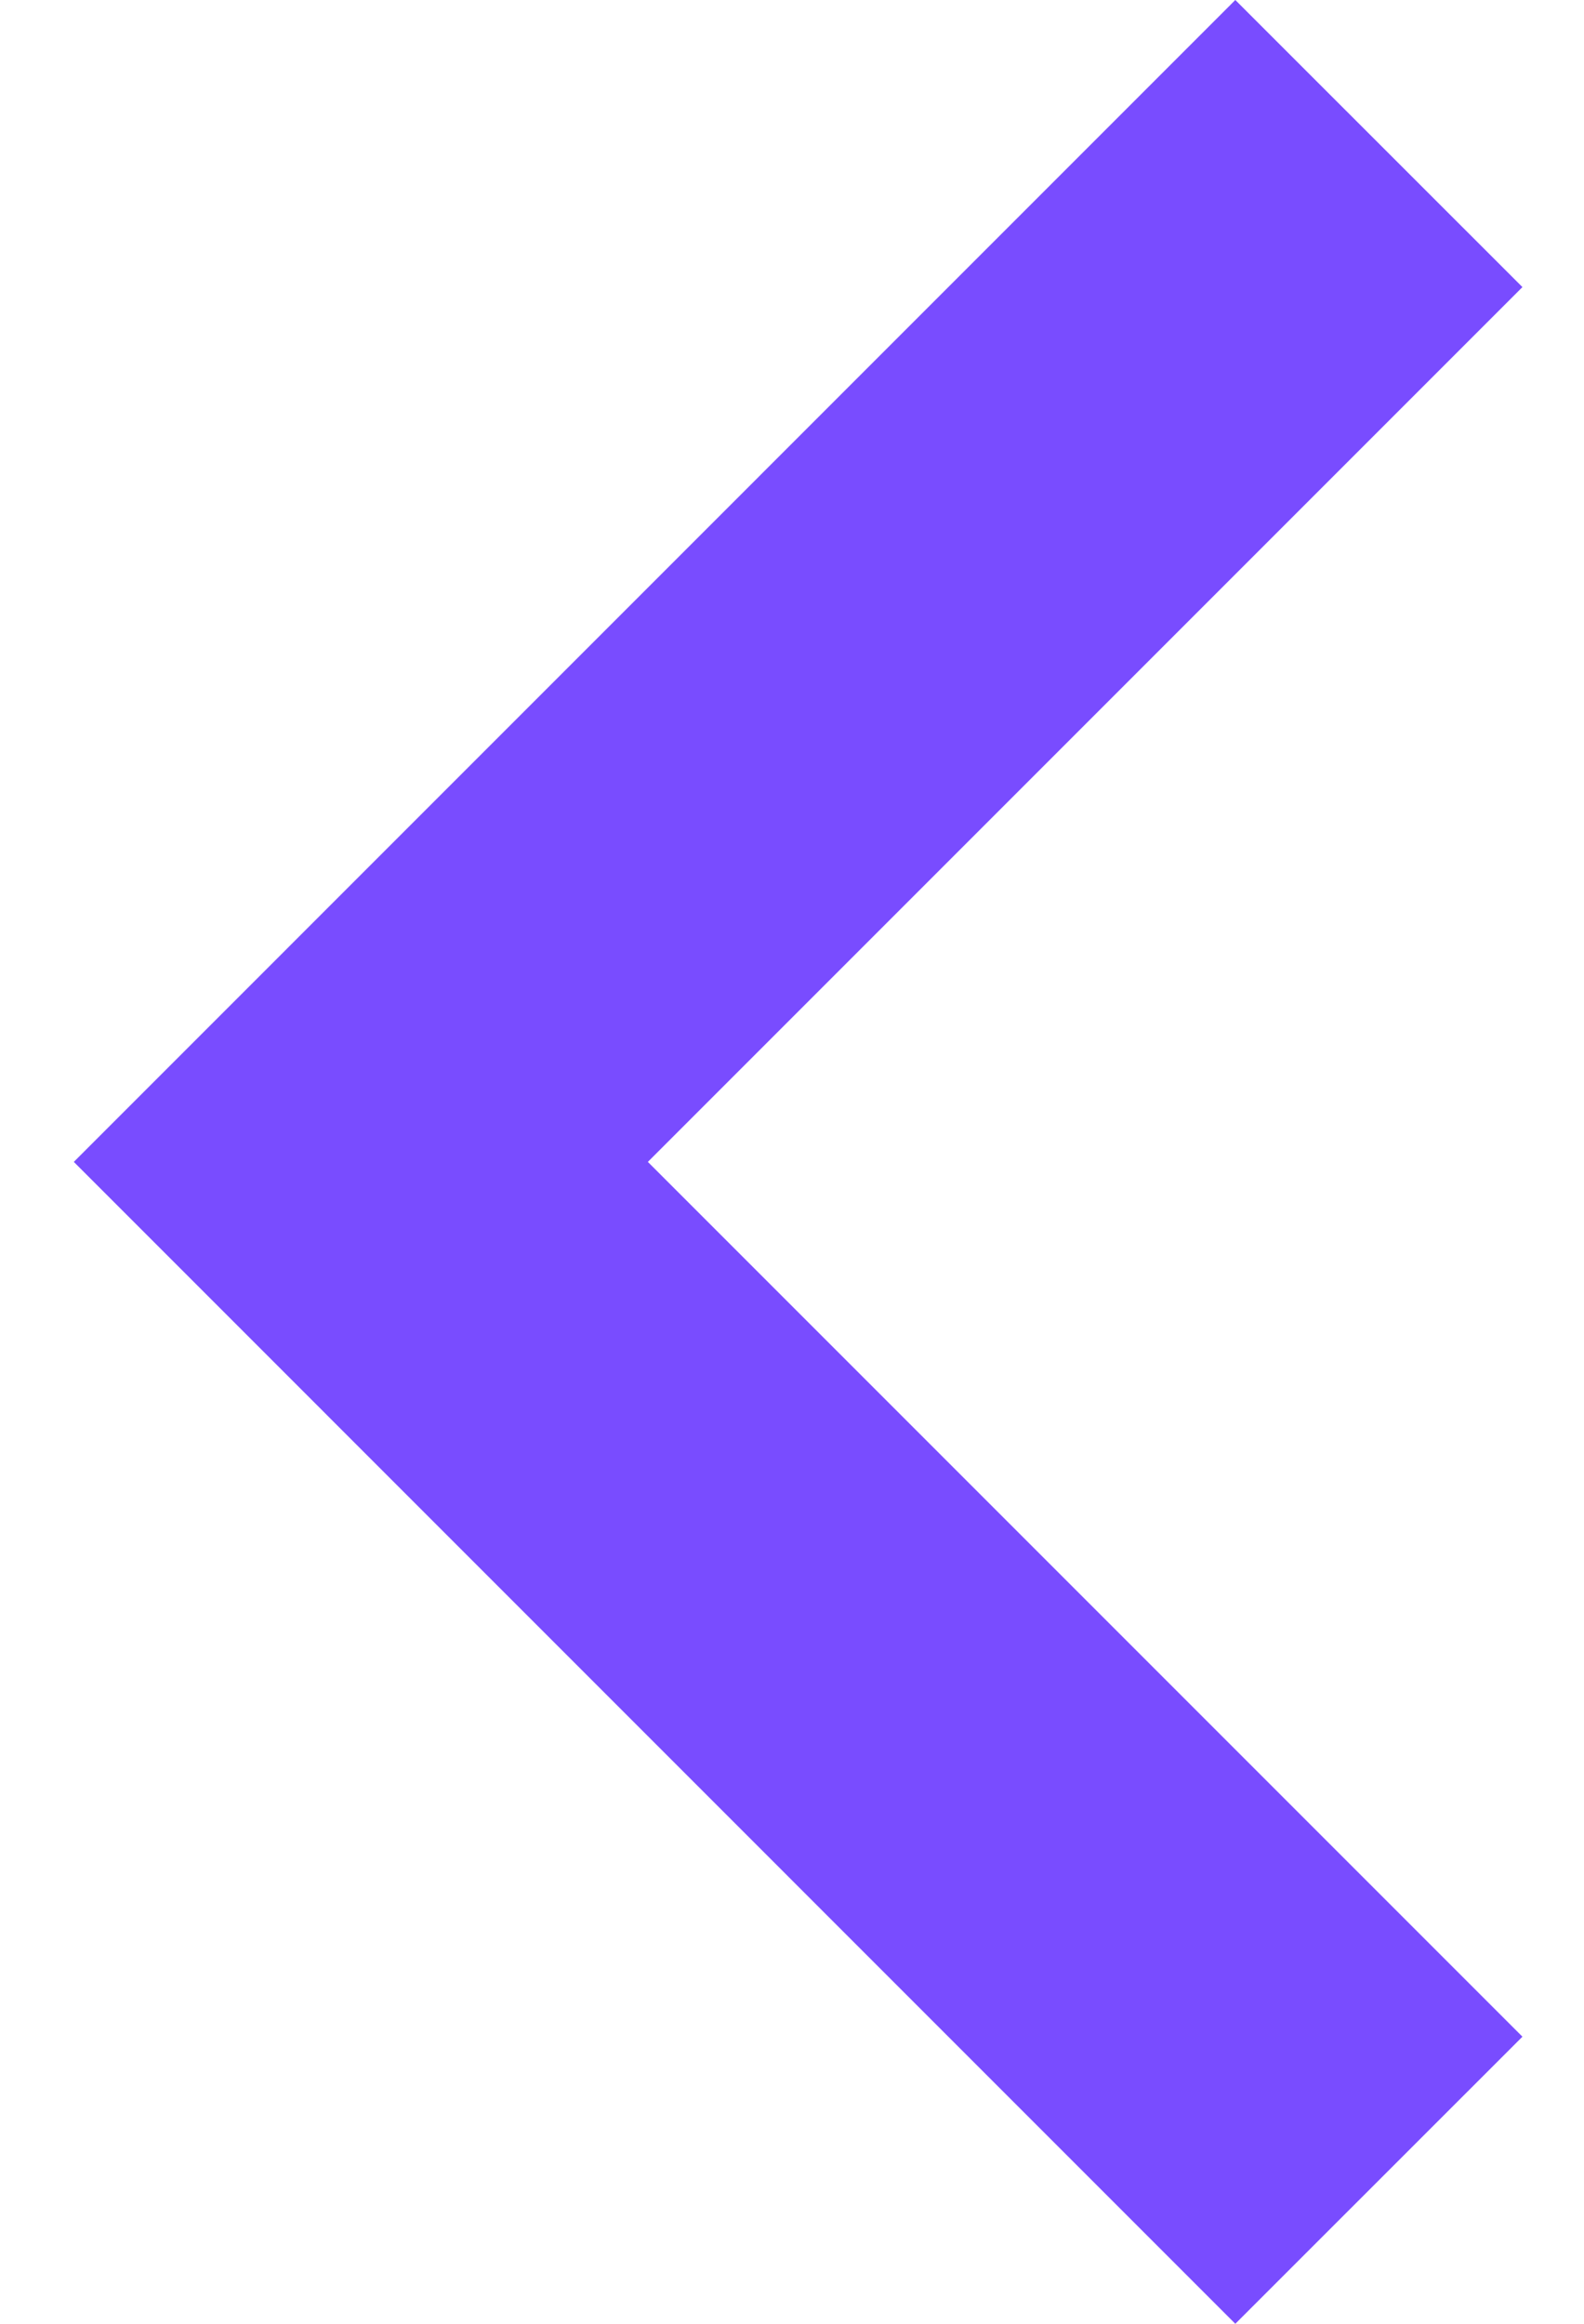
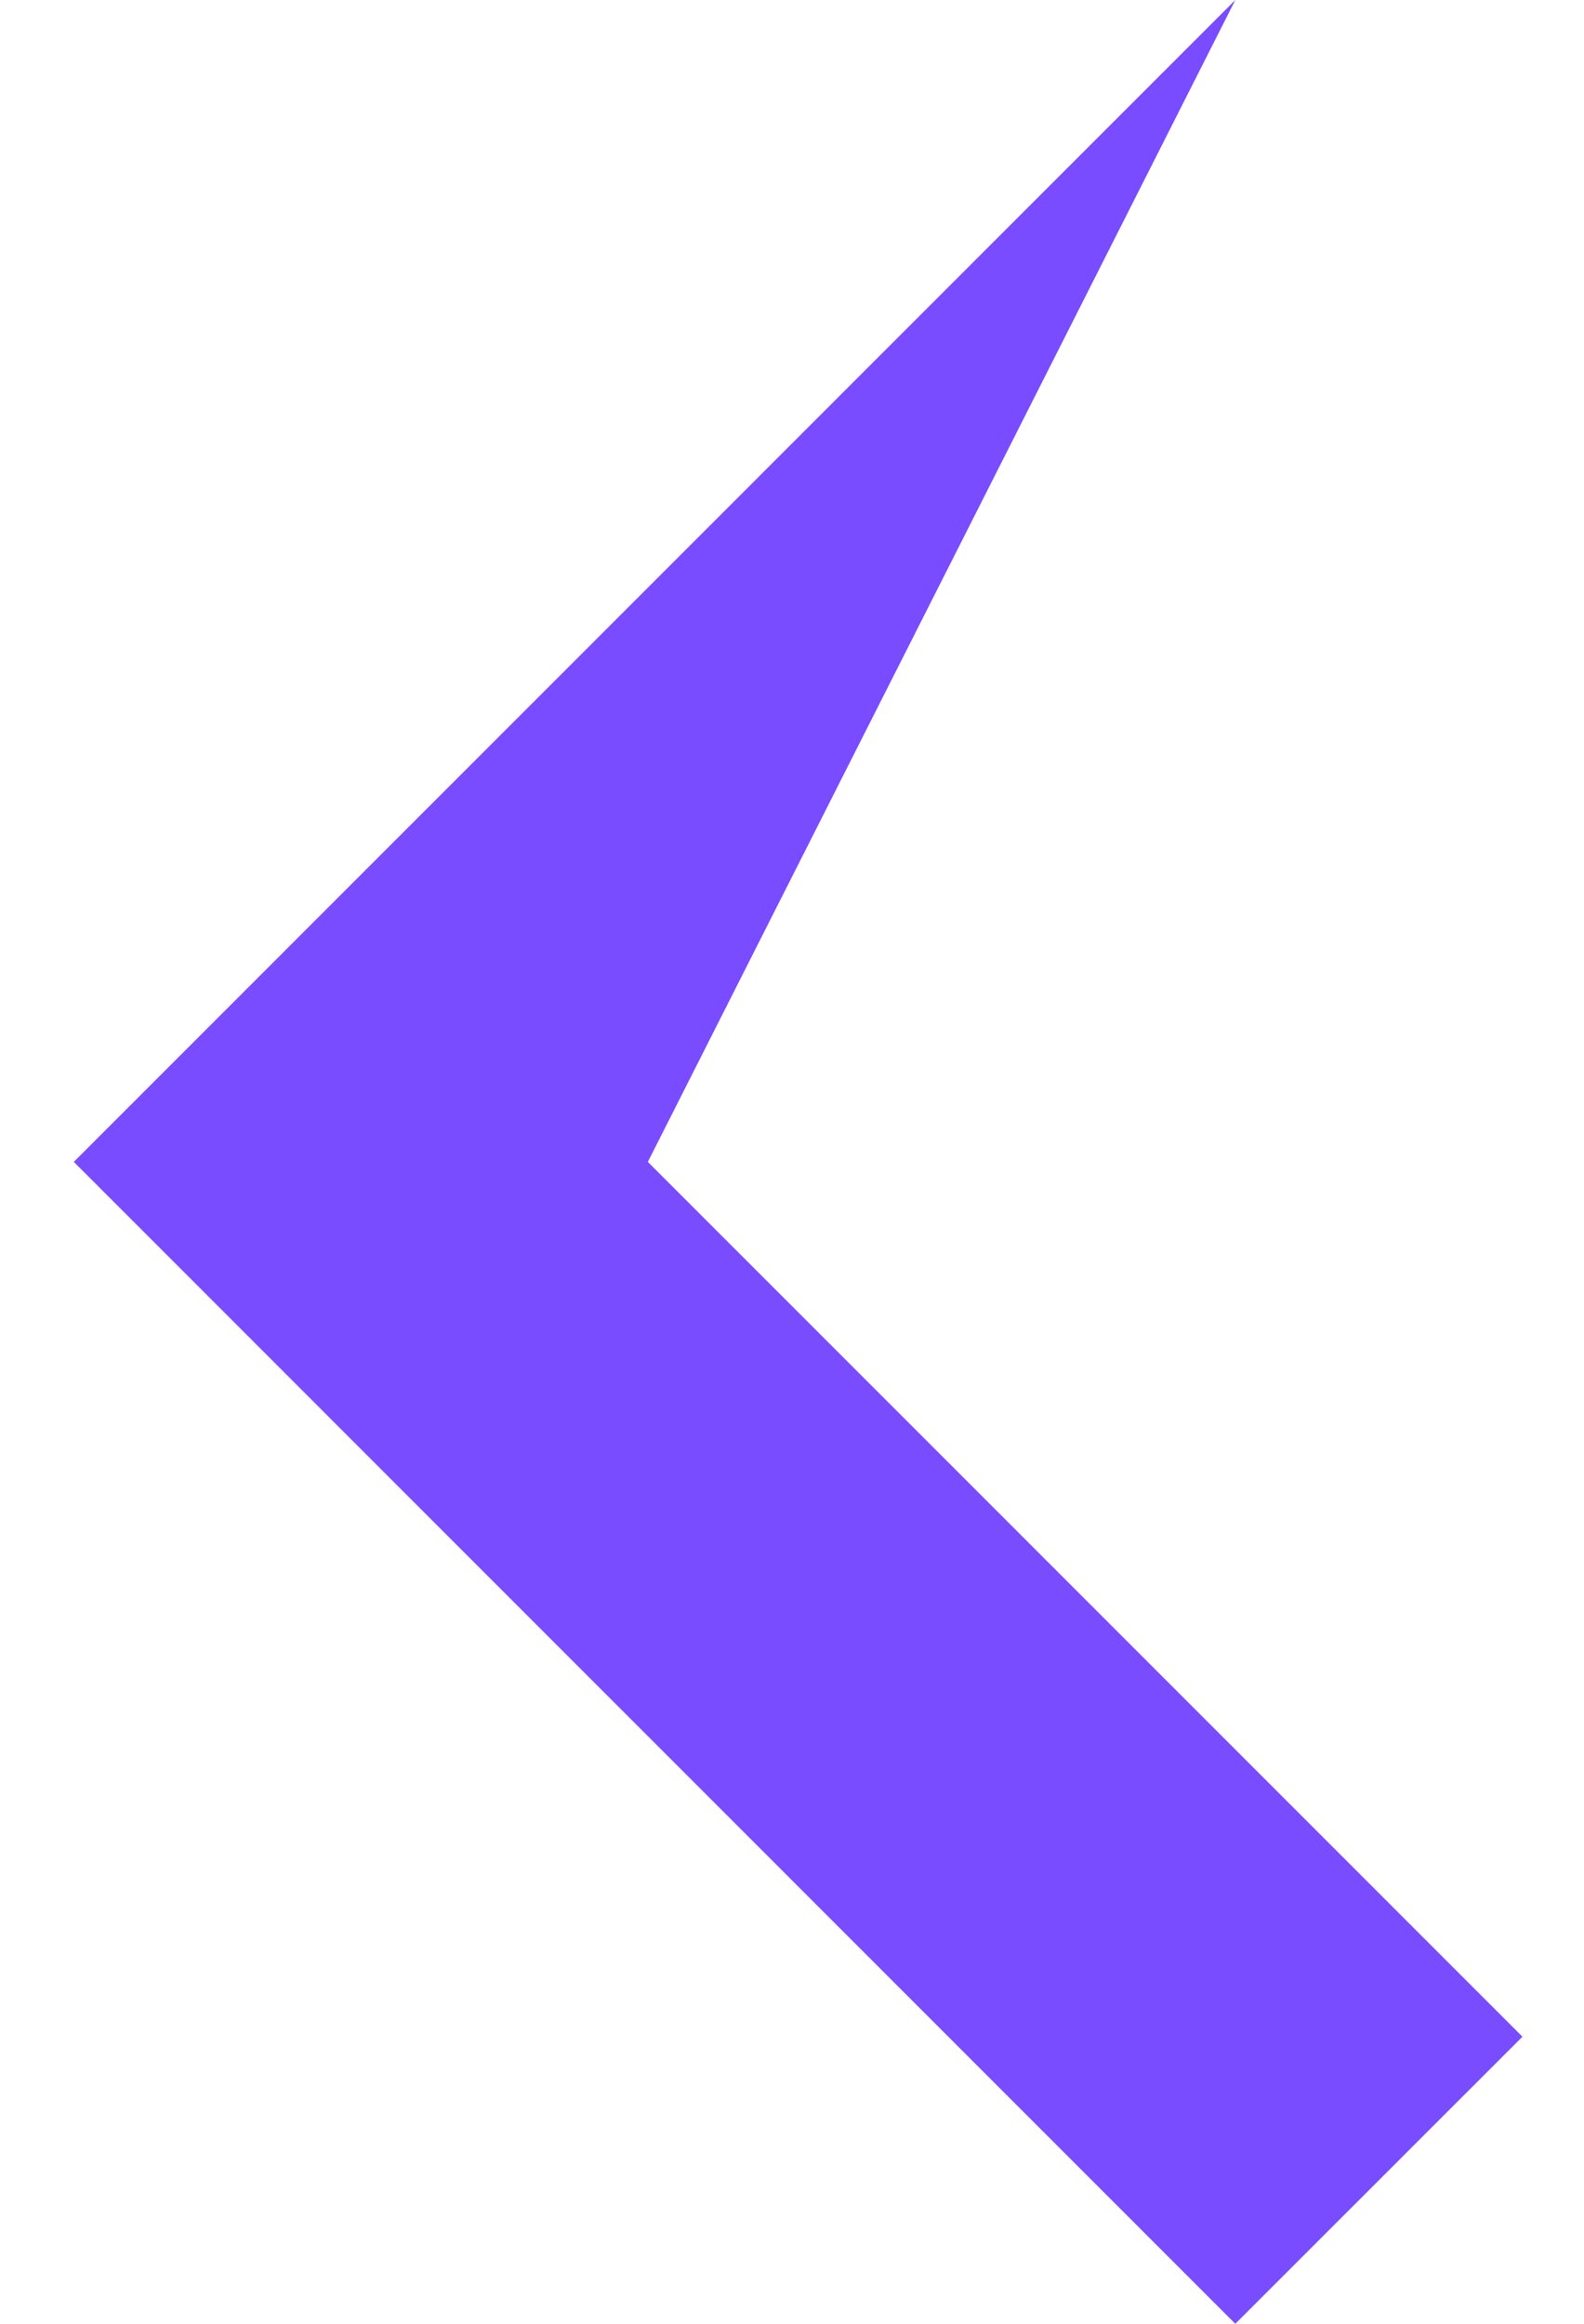
<svg xmlns="http://www.w3.org/2000/svg" width="15" height="22" viewBox="0 0 15 22" fill="none">
-   <path fill-rule="evenodd" clip-rule="evenodd" d="M11.698 22L14.417 19.282L6.135 11L14.417 2.718L11.698 0L0.699 11L11.698 22Z" fill="#794CFF" />
+   <path fill-rule="evenodd" clip-rule="evenodd" d="M11.698 22L14.417 19.282L6.135 11L11.698 0L0.699 11L11.698 22Z" fill="#794CFF" />
</svg>